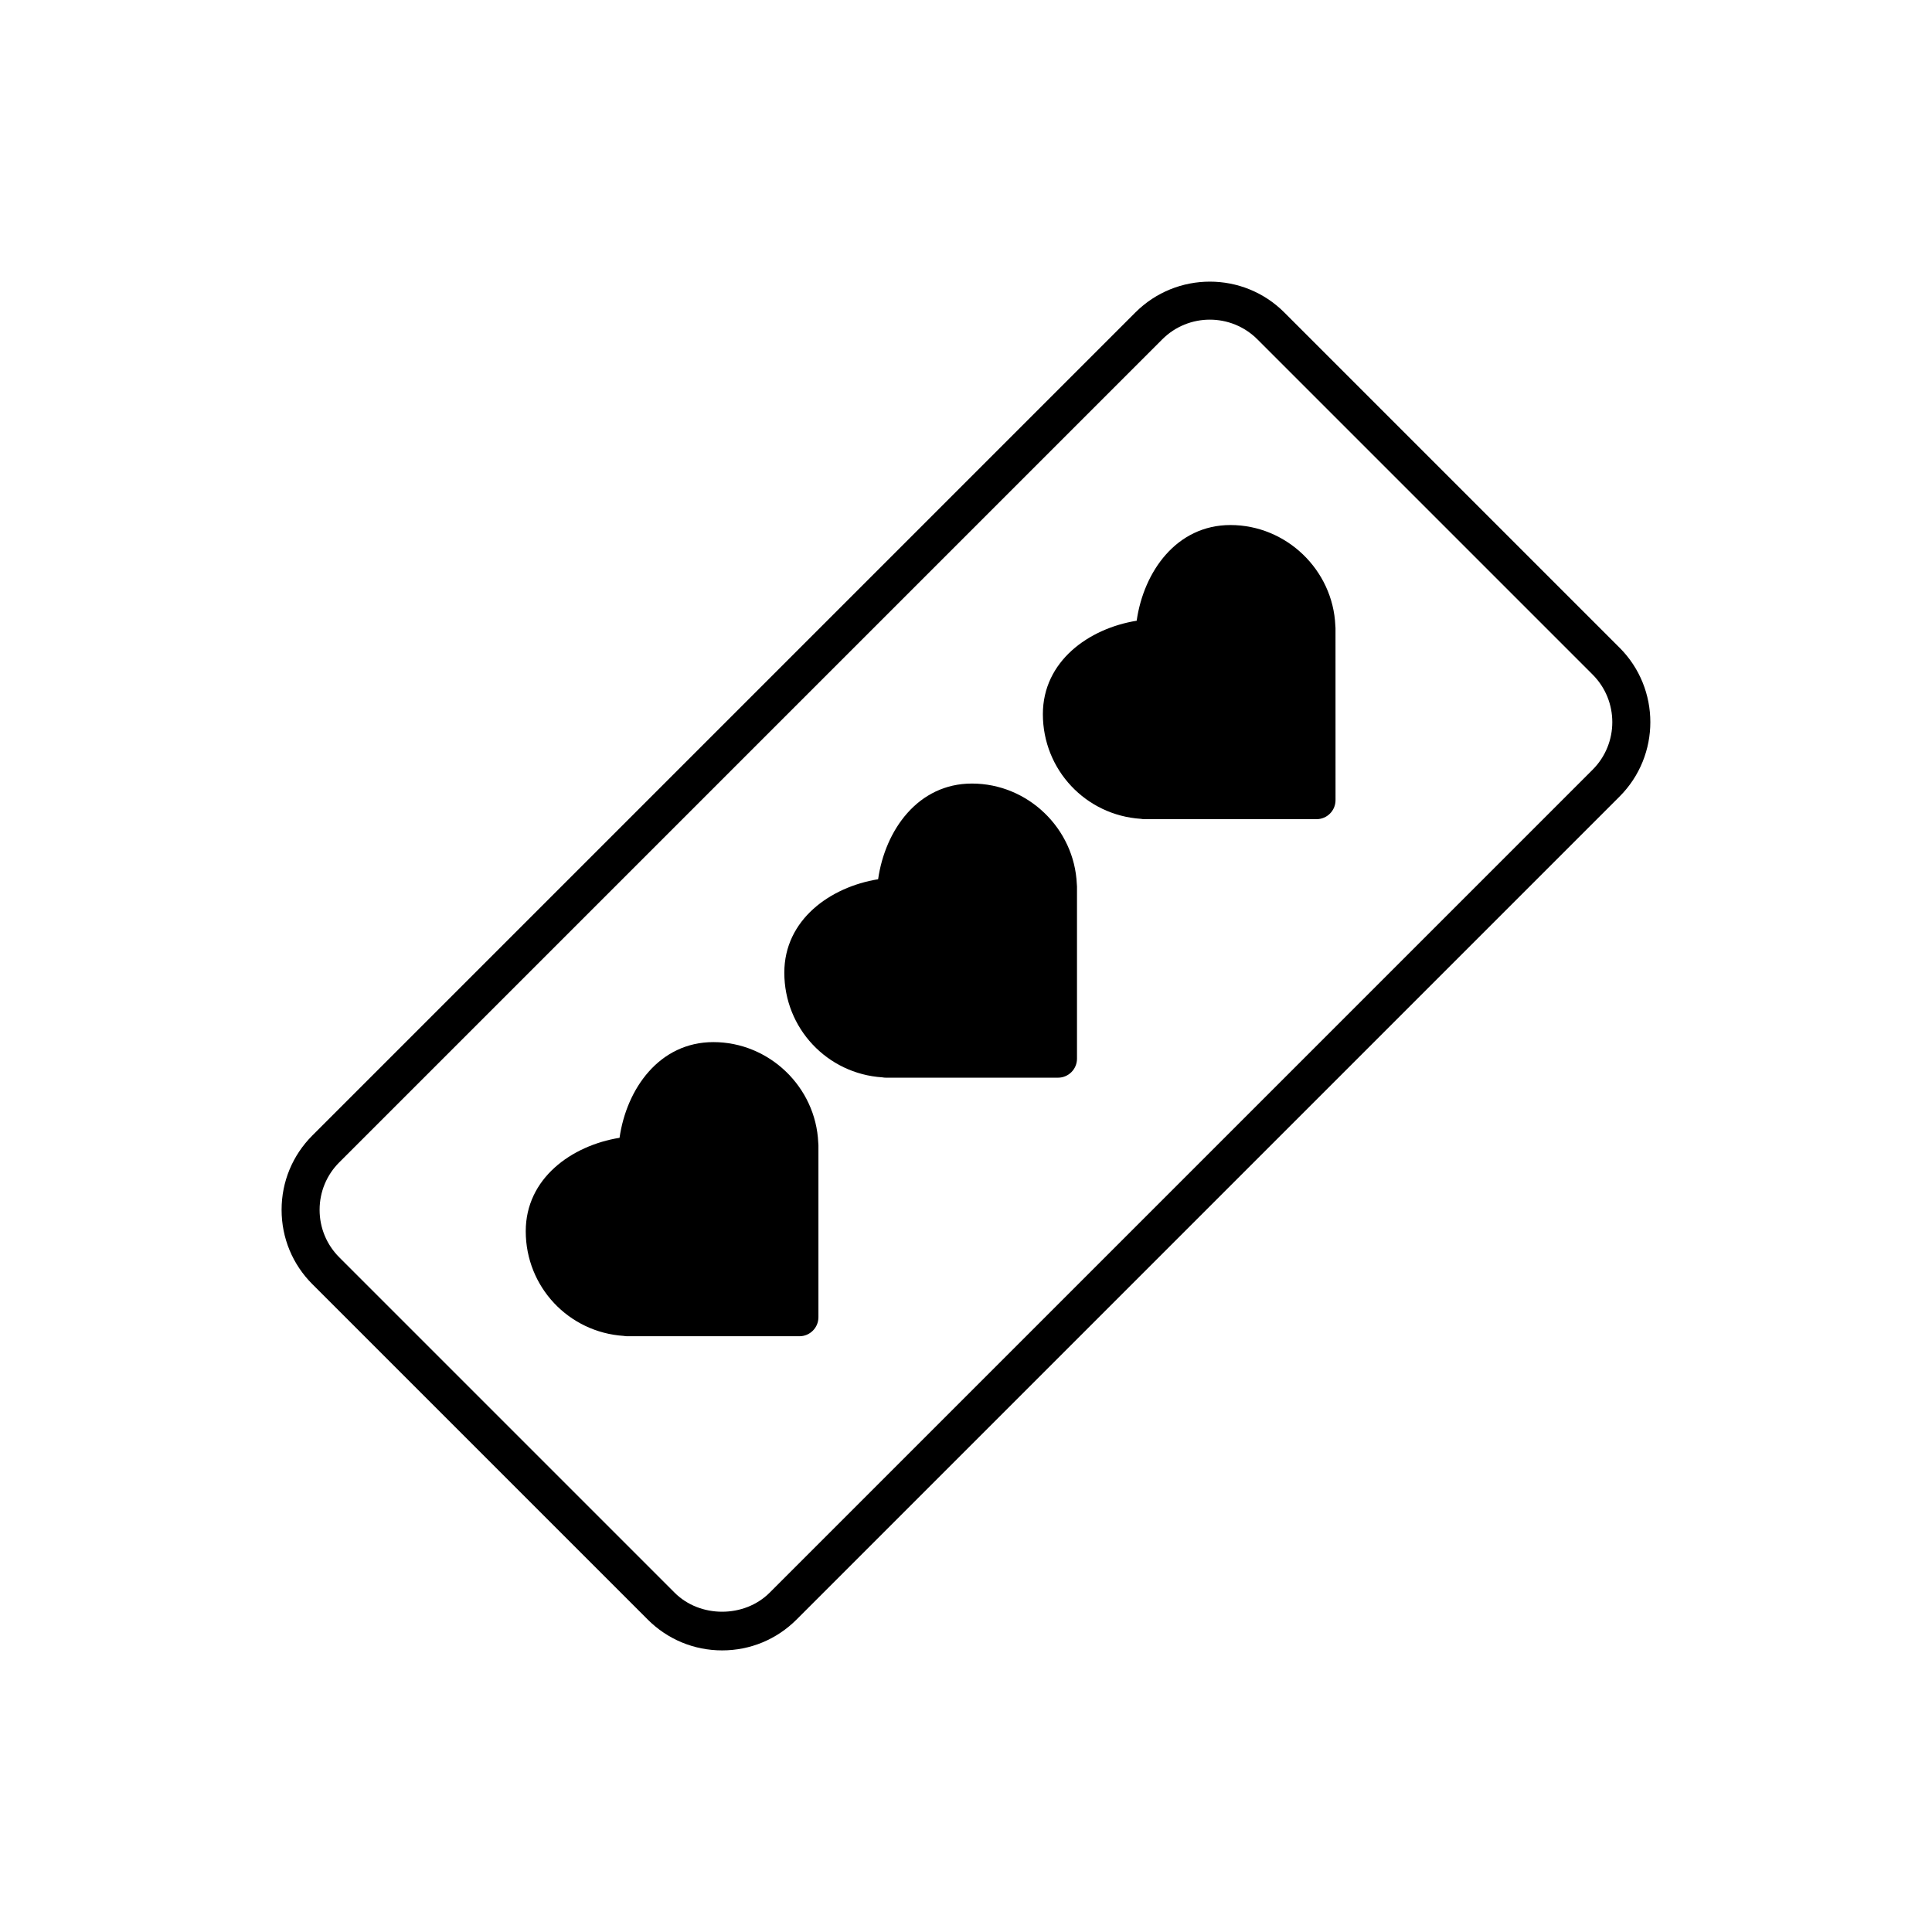
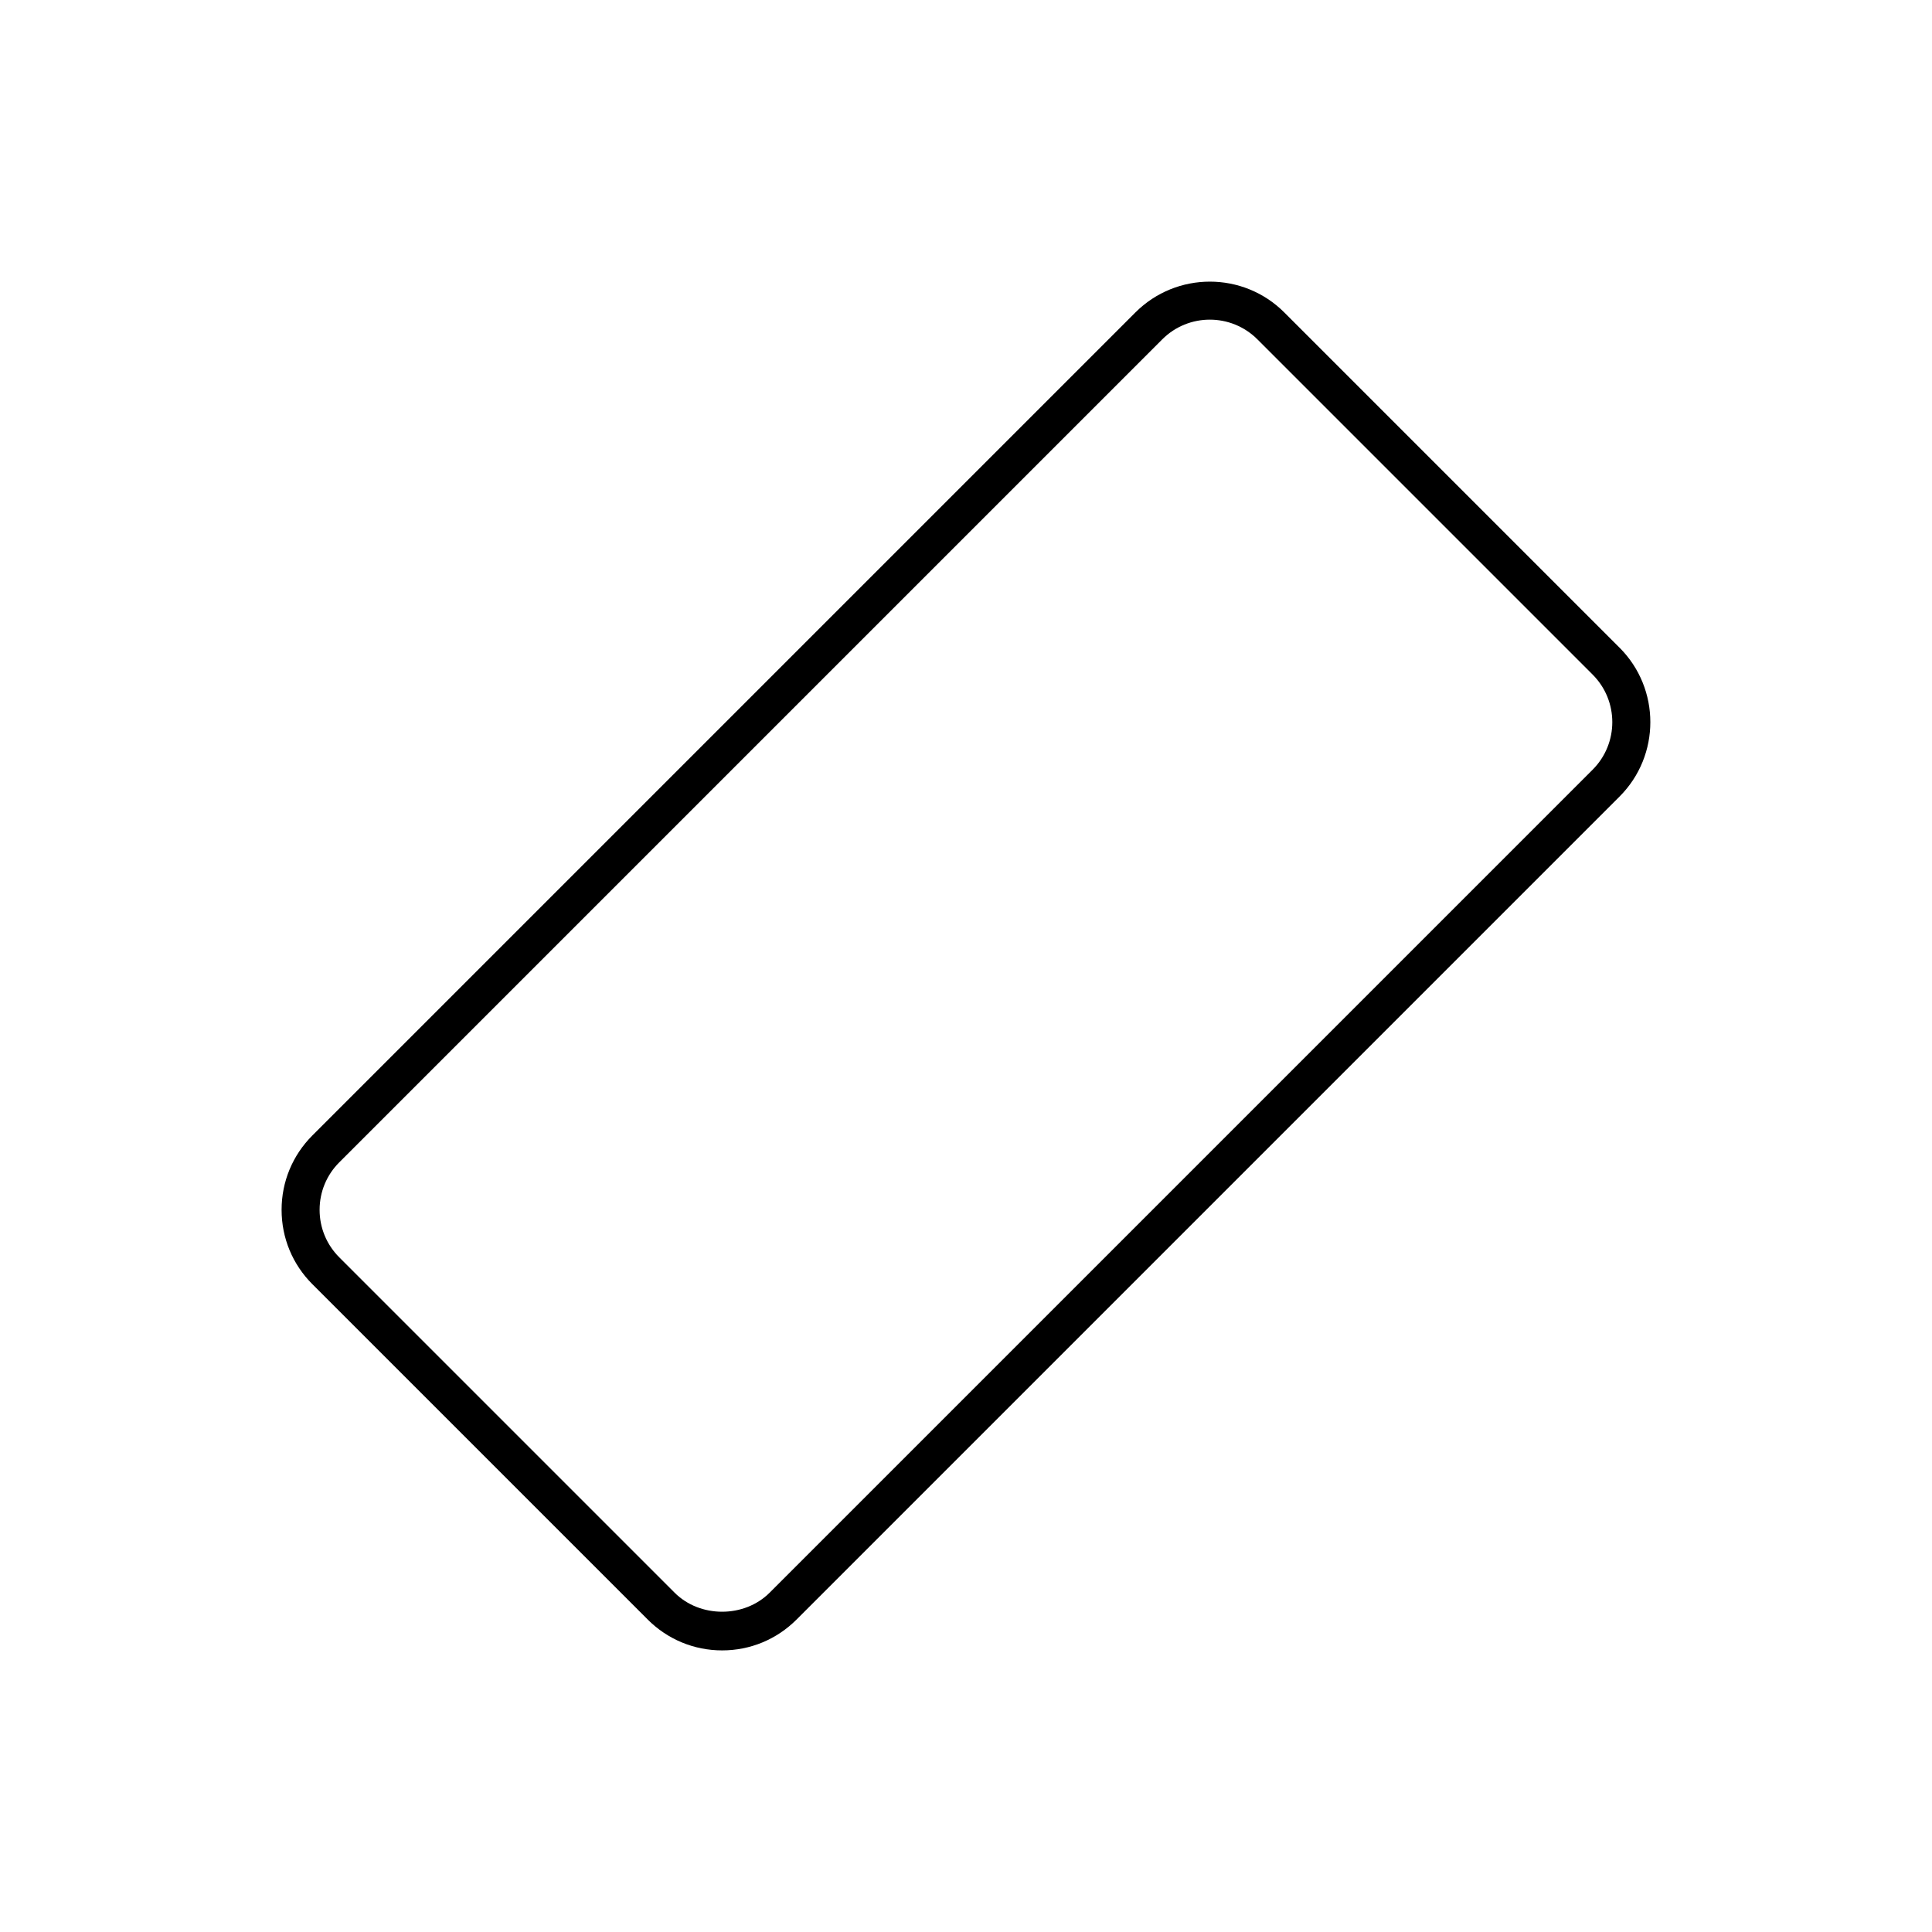
<svg xmlns="http://www.w3.org/2000/svg" fill="#000000" width="800px" height="800px" version="1.1" viewBox="144 144 512 512">
  <g>
    <path d="m573.2 315.65-88.859-88.859c-10.875-10.875-28.562-10.867-39.438 0l-218.11 218.11c-5.266 5.266-8.168 12.266-8.168 19.715 0 7.453 2.898 14.453 8.168 19.719l88.863 88.863c5.266 5.269 12.27 8.172 19.719 8.172s14.449-2.902 19.719-8.172l218.11-218.11c10.871-10.875 10.871-28.566 0-39.441zm-7.125 32.316-218.11 218.11c-6.734 6.731-18.461 6.731-25.188 0l-88.863-88.863c-3.363-3.367-5.215-7.836-5.215-12.594 0-4.754 1.852-9.227 5.215-12.59l218.11-218.11c3.473-3.469 8.031-5.207 12.594-5.207 4.559 0 9.121 1.738 12.594 5.207l88.859 88.859c6.941 6.945 6.941 18.242 0 25.191z" />
-     <path d="m333.05 420.17c-14.324 0-23.008 12.379-24.863 25.359-12.742 2.066-24.859 10.766-24.859 24.758 0 14.742 11.355 26.789 25.988 27.742 0.305 0.059 0.617 0.09 0.938 0.09h45.598c2.781 0 5.039-2.254 5.039-5.039v-45.594c0-0.234-0.016-0.461-0.047-0.688-0.645-14.734-12.992-26.629-27.793-26.629z" />
-     <path d="m401.57 351.65c-14.32 0-23.004 12.379-24.859 25.359-12.742 2.062-24.859 10.766-24.859 24.758 0 14.742 11.355 26.789 25.988 27.742 0.305 0.059 0.617 0.09 0.938 0.09h45.598c2.781 0 5.039-2.254 5.039-5.039v-45.594c0-0.234-0.016-0.461-0.047-0.688-0.648-14.738-12.992-26.629-27.797-26.629z" />
-     <path d="m470.09 283.14c-14.32 0-23.004 12.379-24.859 25.359-12.742 2.062-24.859 10.766-24.859 24.758 0 14.742 11.355 26.789 25.988 27.742 0.305 0.059 0.617 0.09 0.938 0.09h45.594c2.781 0 5.039-2.254 5.039-5.039l-0.008-45.594c0-0.227-0.016-0.449-0.043-0.664-0.629-14.746-12.98-26.652-27.789-26.652z" />
  </g>
</svg>